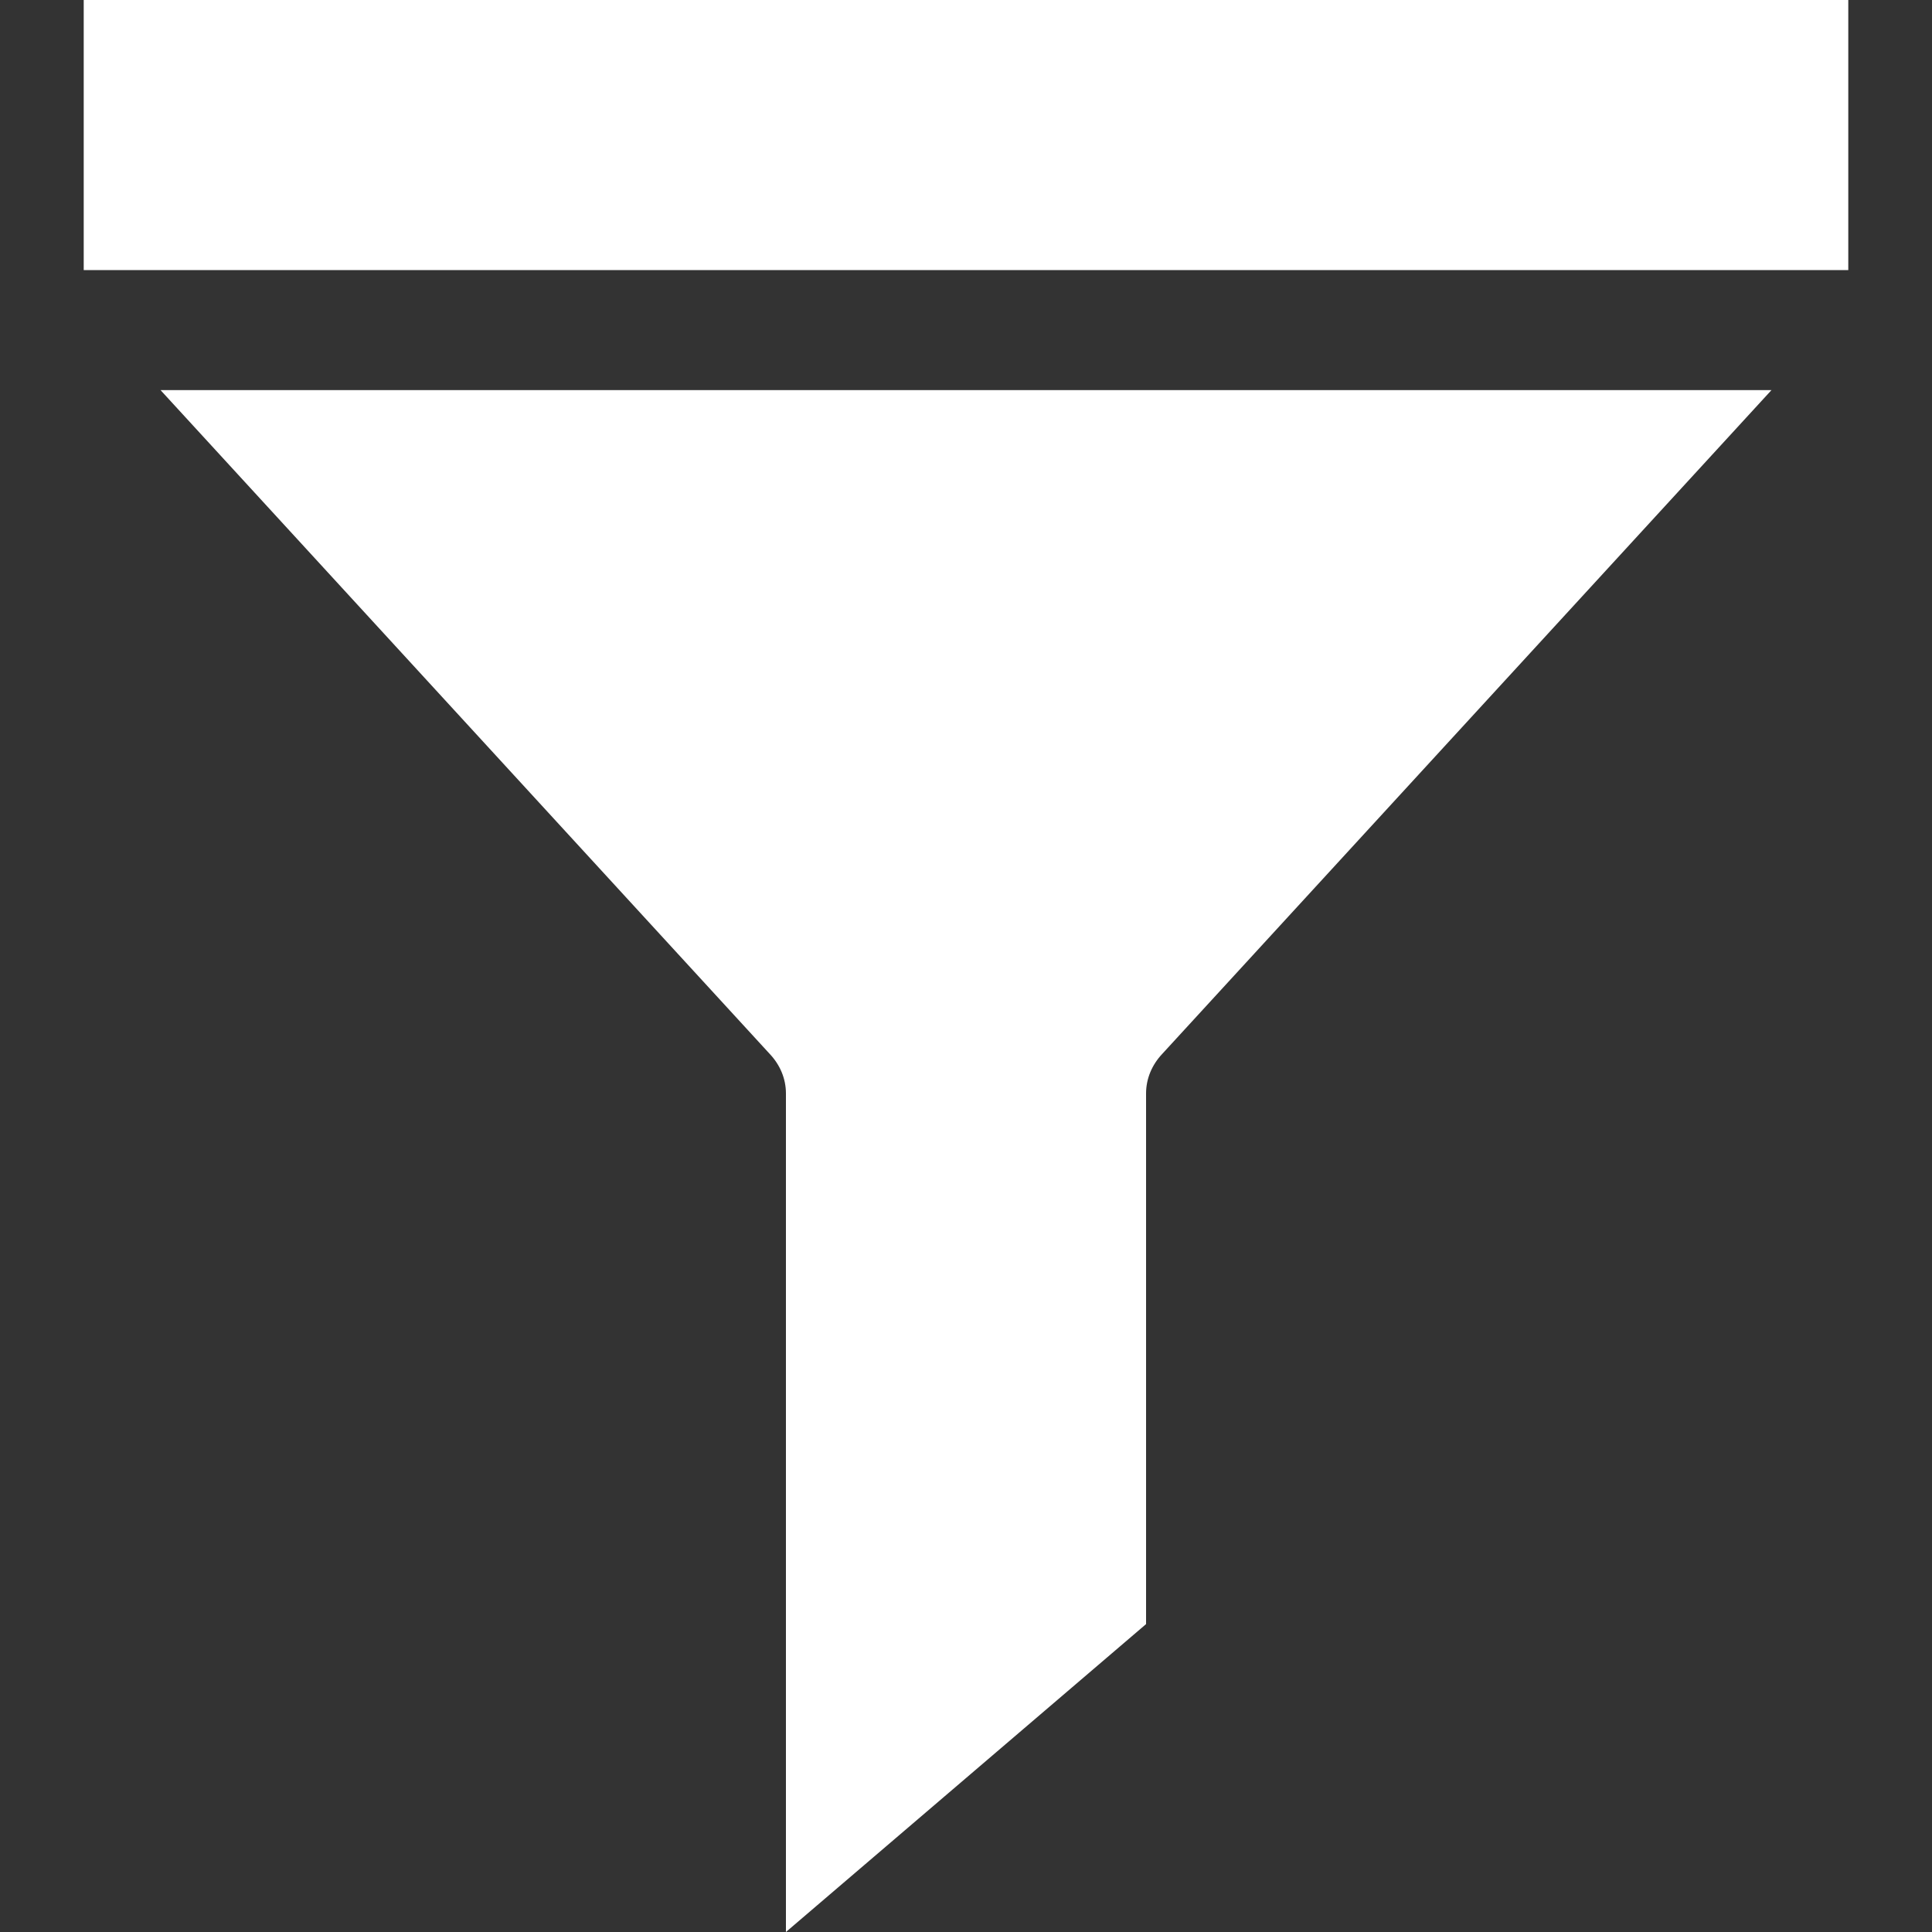
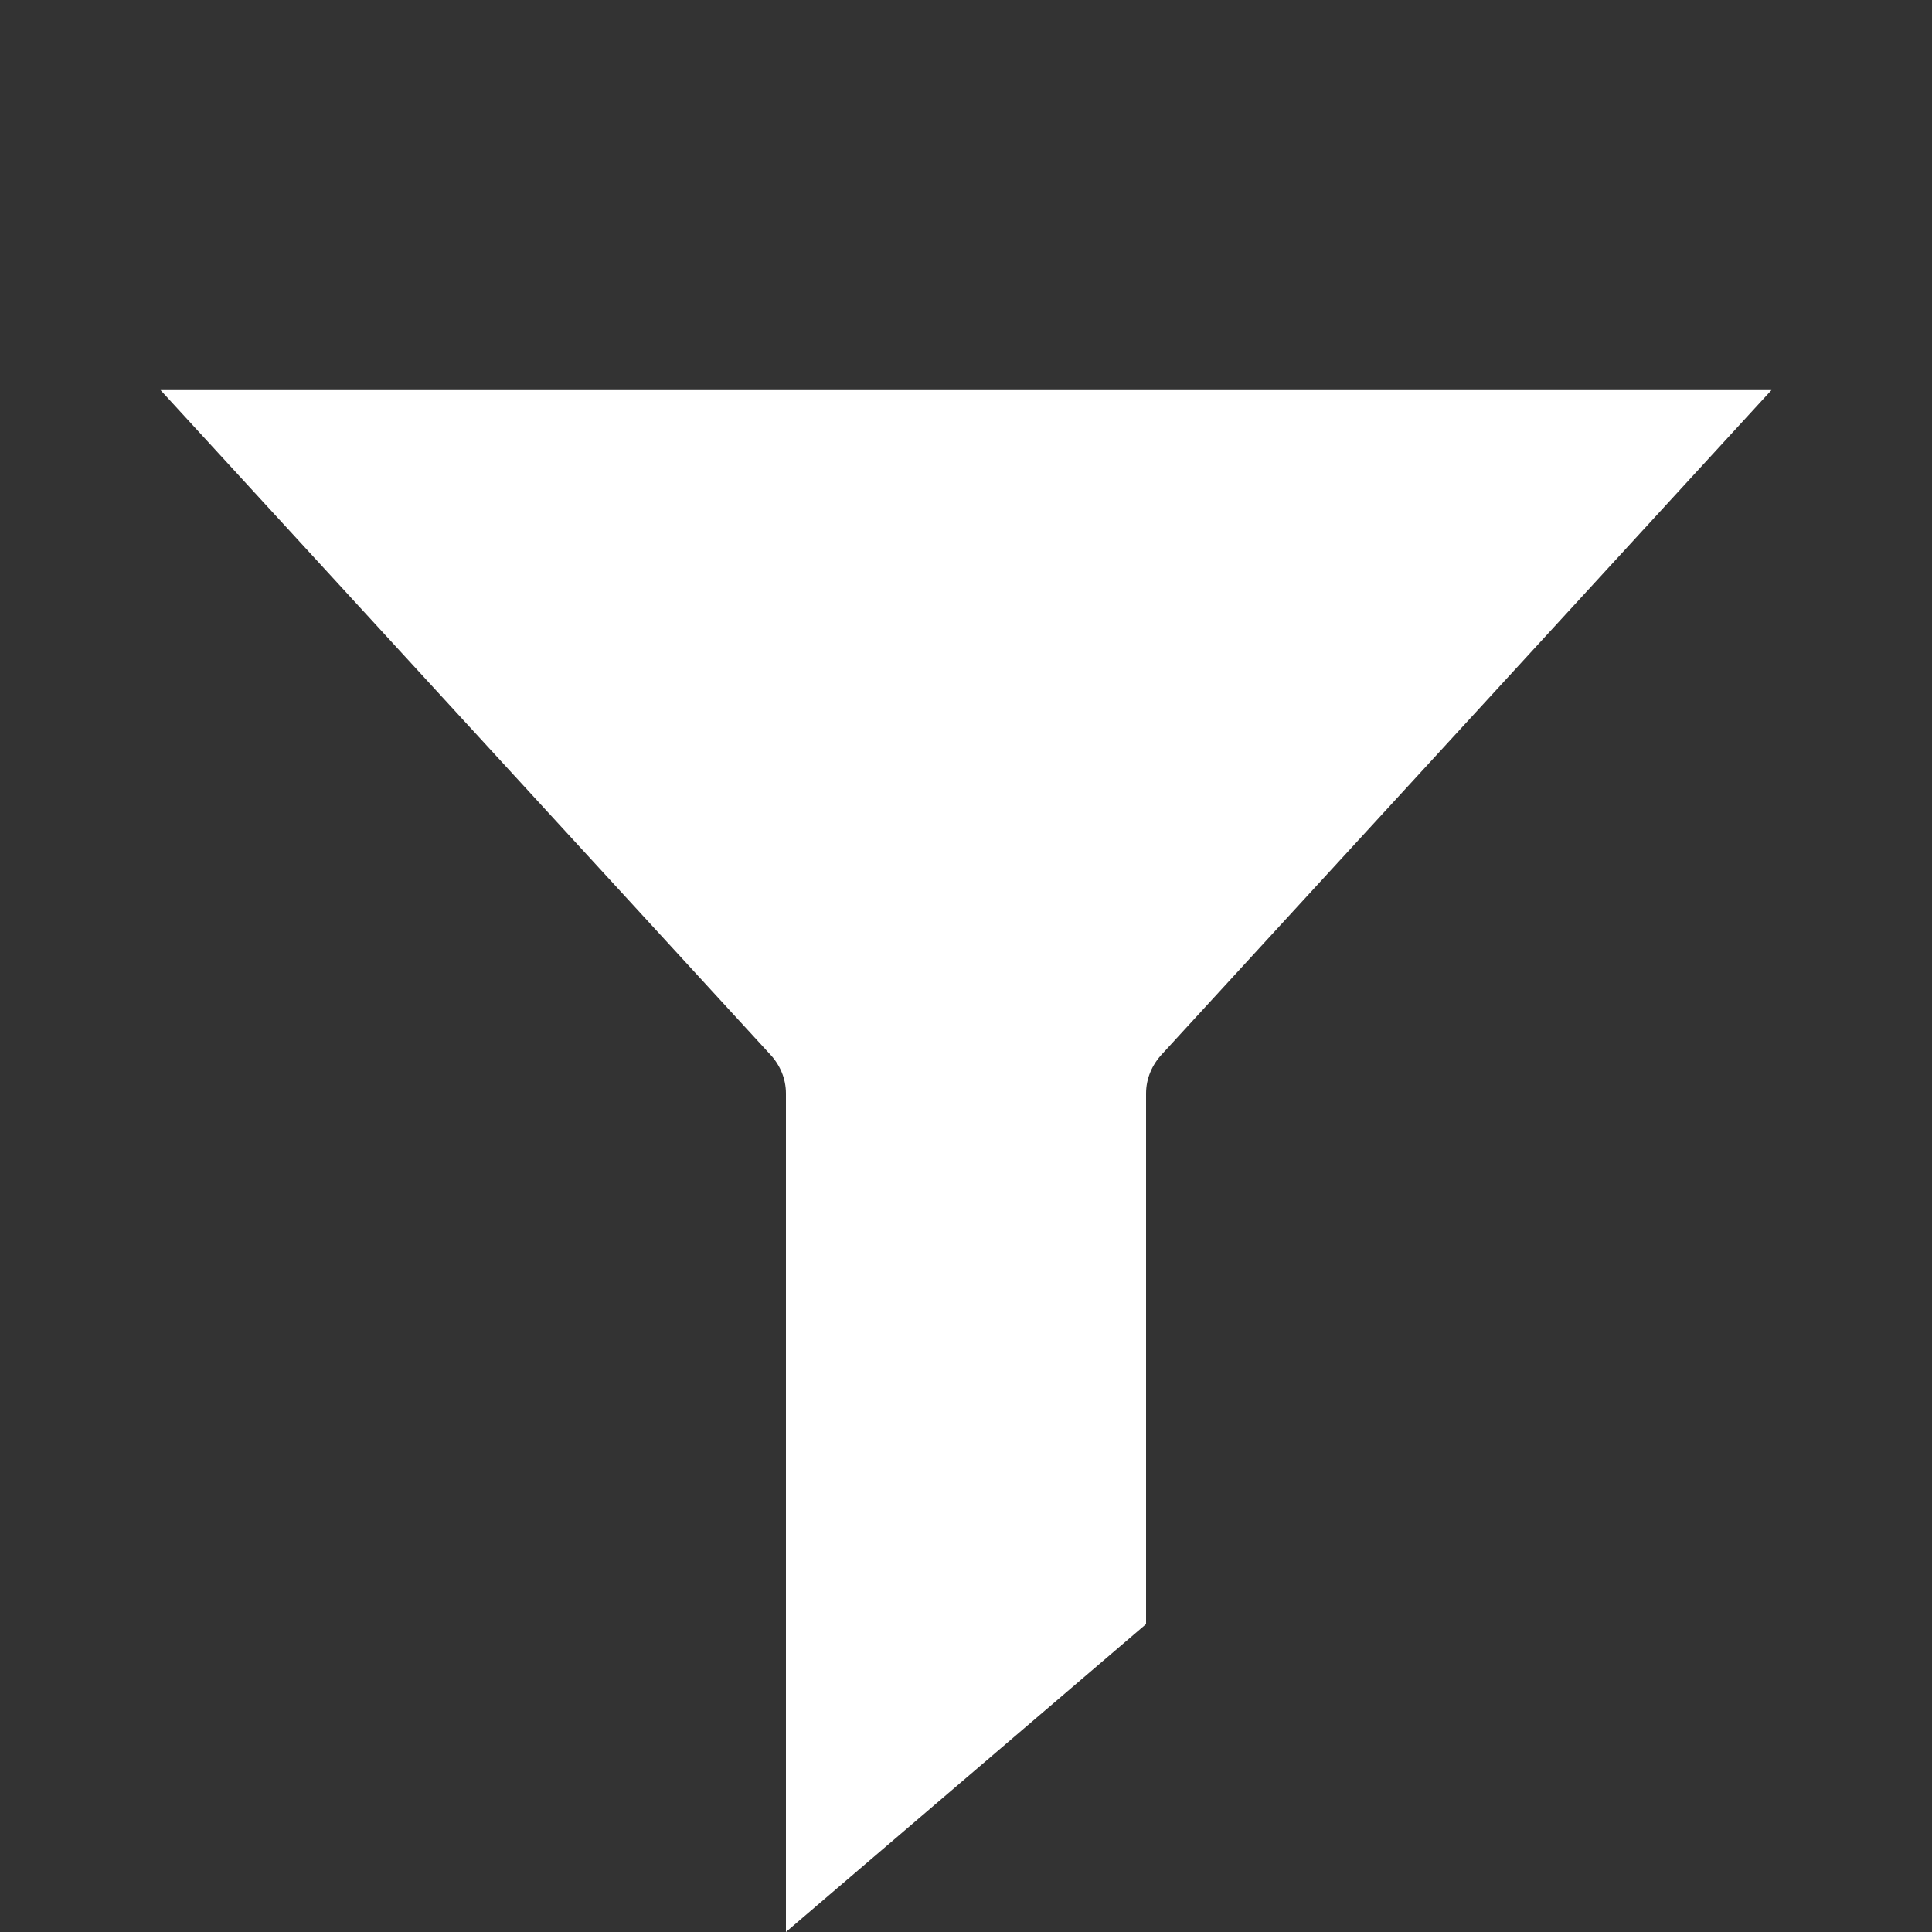
<svg xmlns="http://www.w3.org/2000/svg" width="30" height="30" viewBox="0 0 30 30" fill="none">
  <rect x="0" y="0" width="30" height="30" fill="#333333" stroke="none" />
  <path d="M11.952 16.365C12.111 16.533 12.204 16.747 12.204 16.98V30L17.796 25.219V16.98C17.796 16.747 17.889 16.533 18.047 16.365L27.507 6.058H2.493L11.952 16.365Z" fill="white" />
-   <path d="M28.7 0H1.3V4.194H28.7V0Z" fill="white" />
</svg>